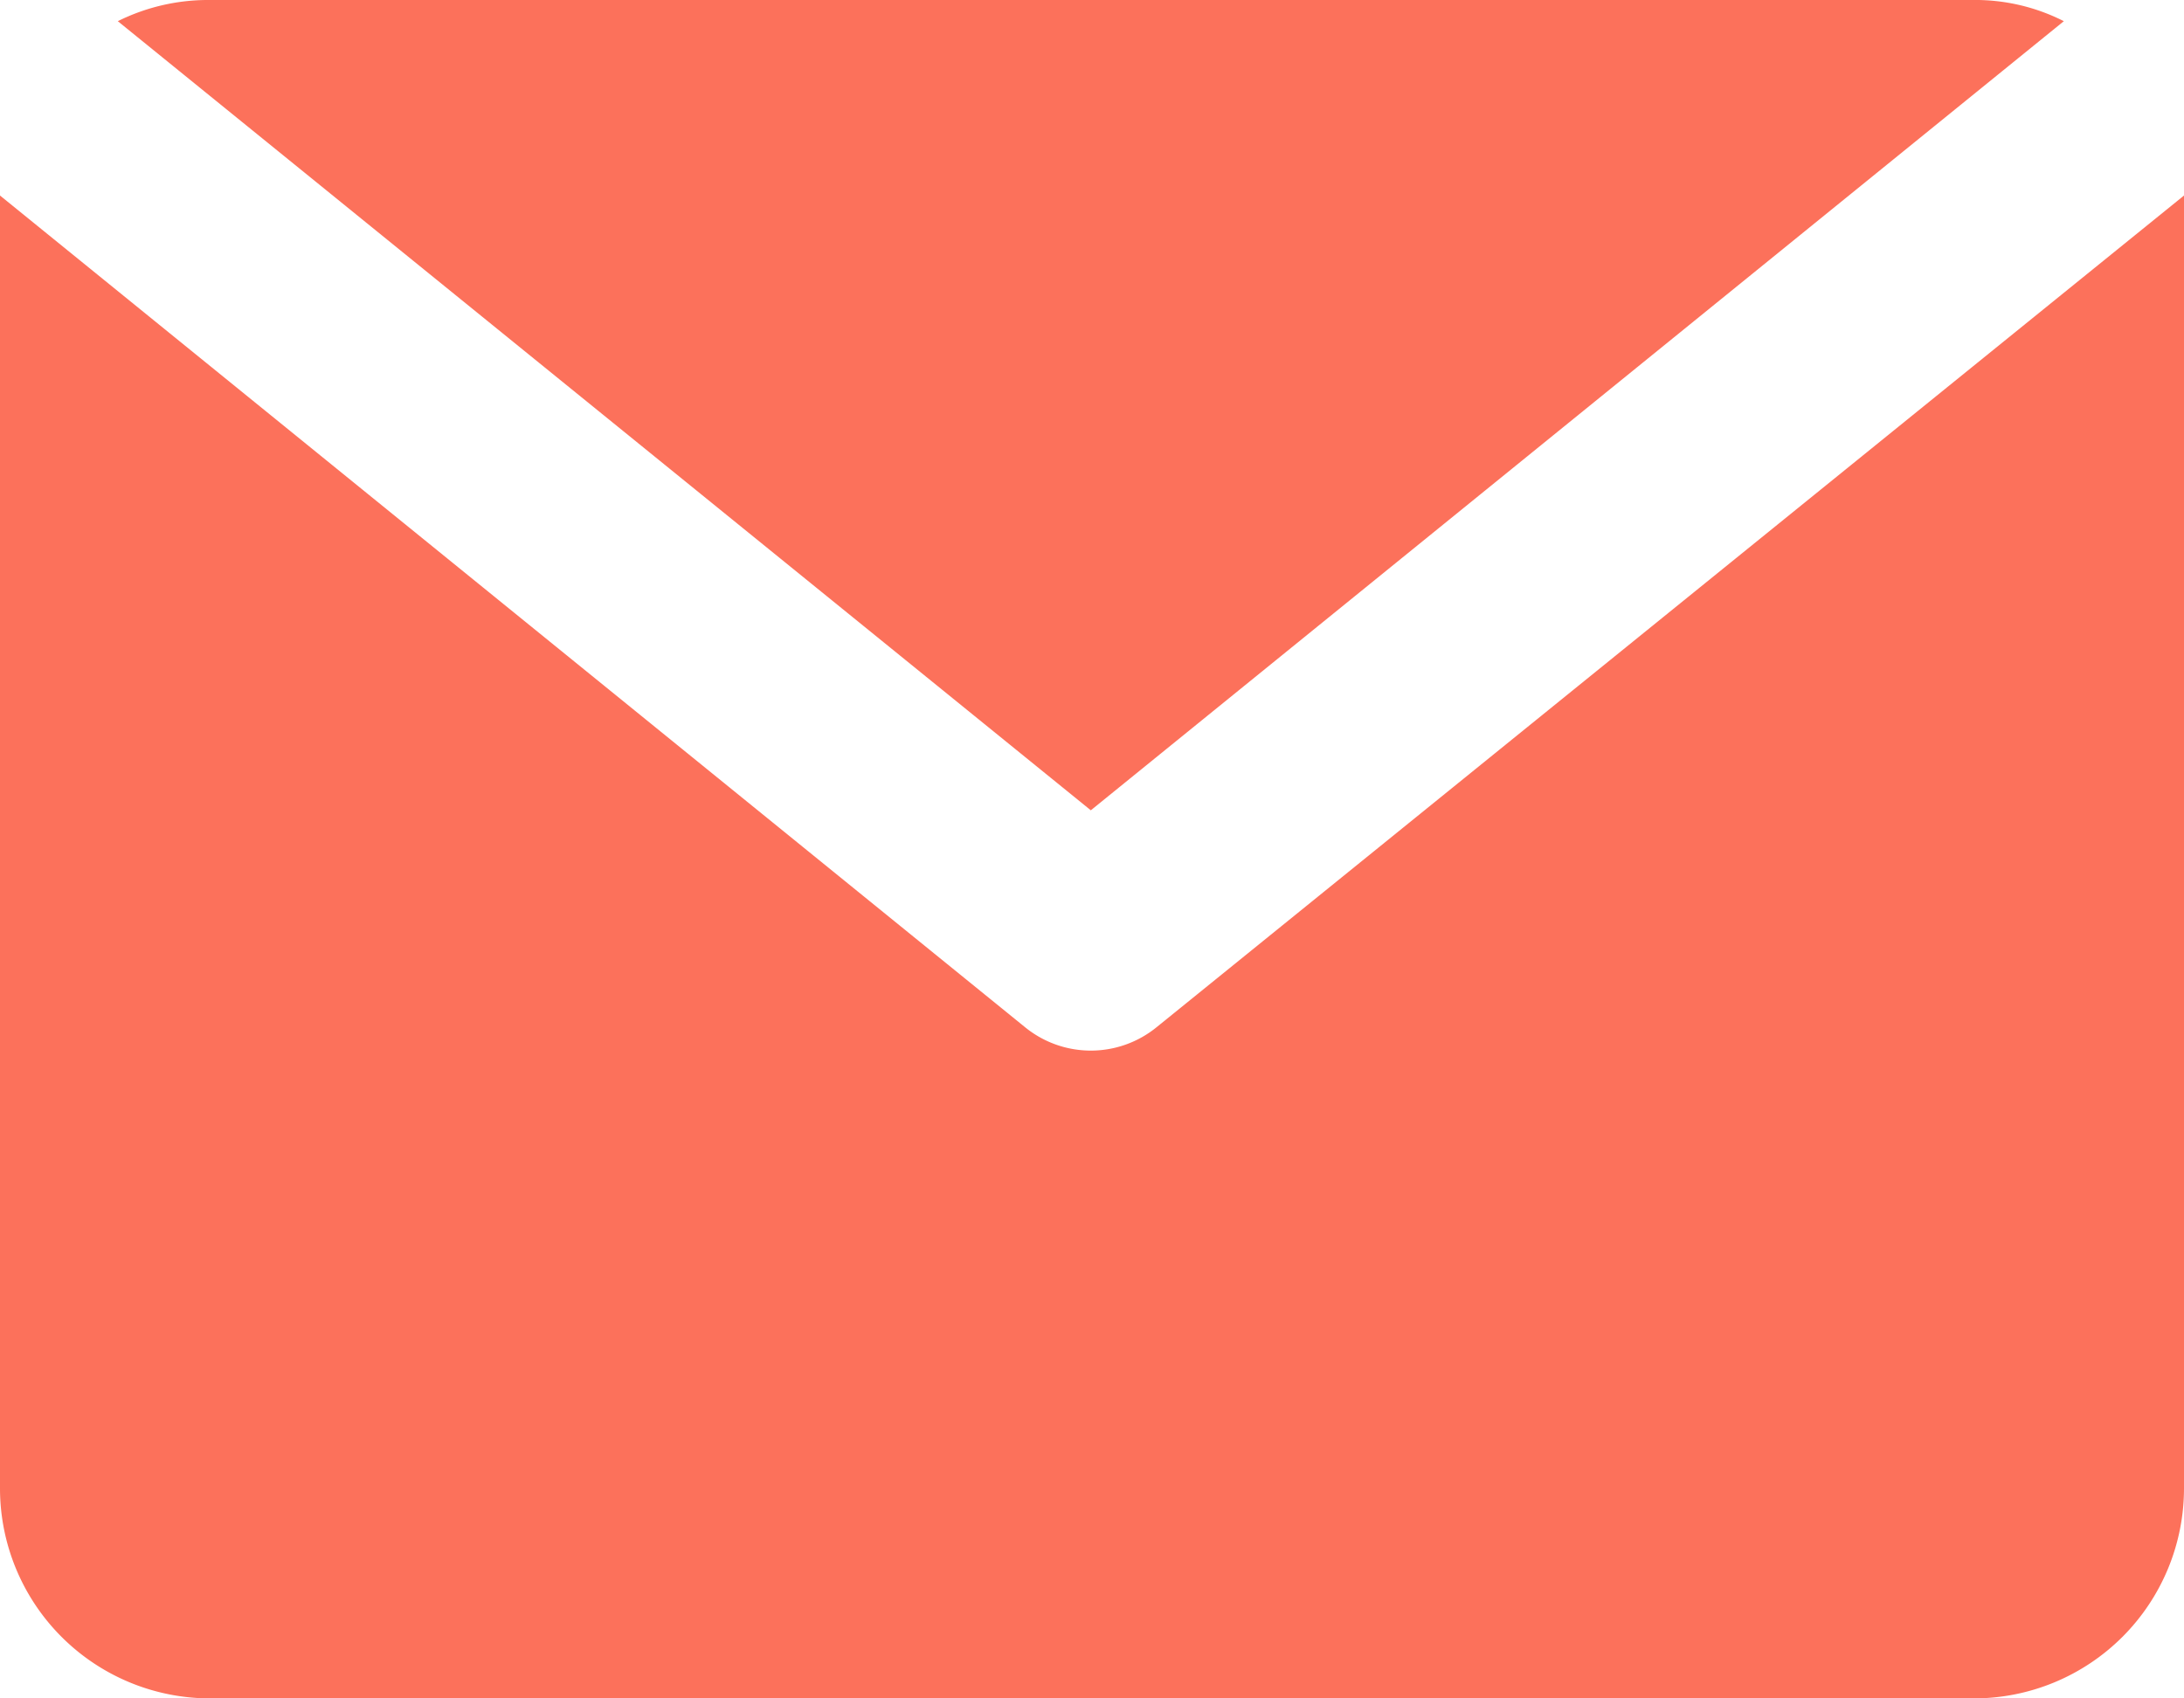
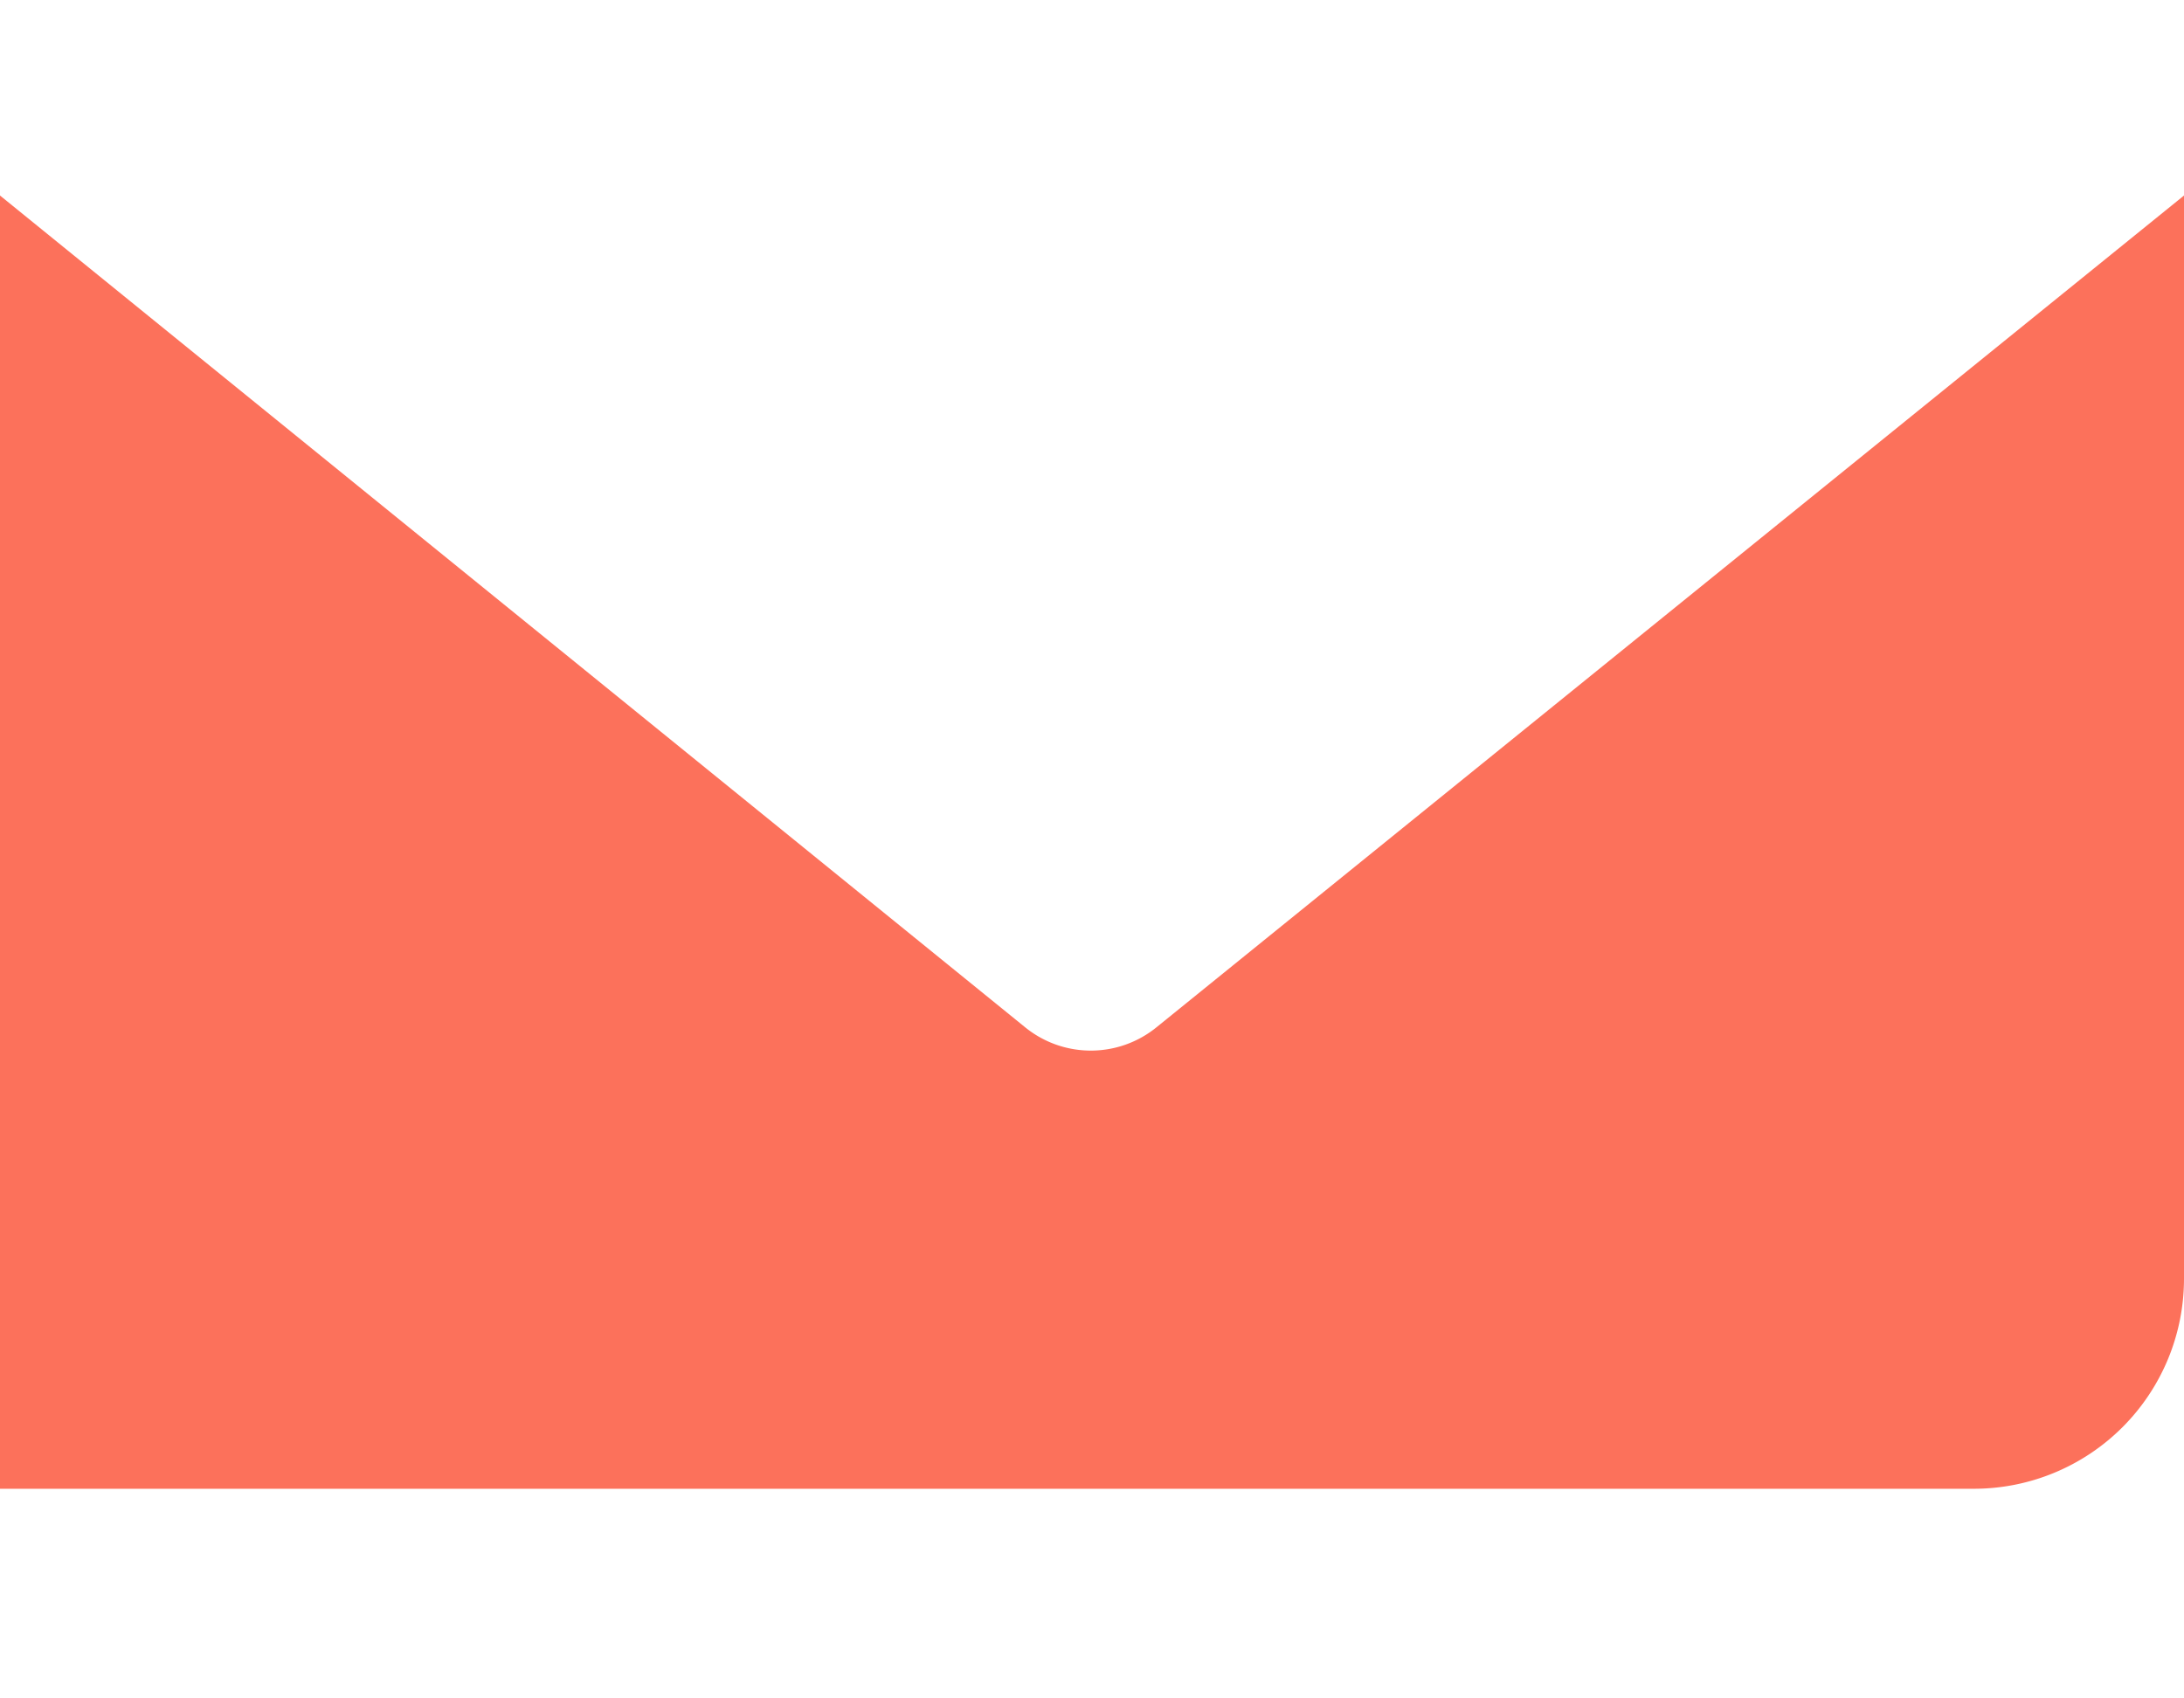
<svg xmlns="http://www.w3.org/2000/svg" width="50" height="38.889" viewBox="0 0 50 38.889">
  <g transform="translate(2.697 0)">
-     <path d="M68.049,52.736H27.7a4.638,4.638,0,0,0-2.1.485L47.876,71.29,70.152,53.221A4.479,4.479,0,0,0,68.049,52.736Z" transform="translate(-25.6 -52.736)" fill="#fc715b" />
-   </g>
+     </g>
  <g transform="translate(0 4.477)">
-     <path d="M26.483,114.272a2.384,2.384,0,0,1-3.02,0L0,95.232v29.612a4.811,4.811,0,0,0,4.8,4.8H45.2a4.811,4.811,0,0,0,4.8-4.8V95.232Z" transform="translate(0 -95.232)" fill="#fc715b" />
+     <path d="M26.483,114.272a2.384,2.384,0,0,1-3.02,0L0,95.232v29.612H45.2a4.811,4.811,0,0,0,4.8-4.8V95.232Z" transform="translate(0 -95.232)" fill="#fc715b" />
  </g>
</svg>